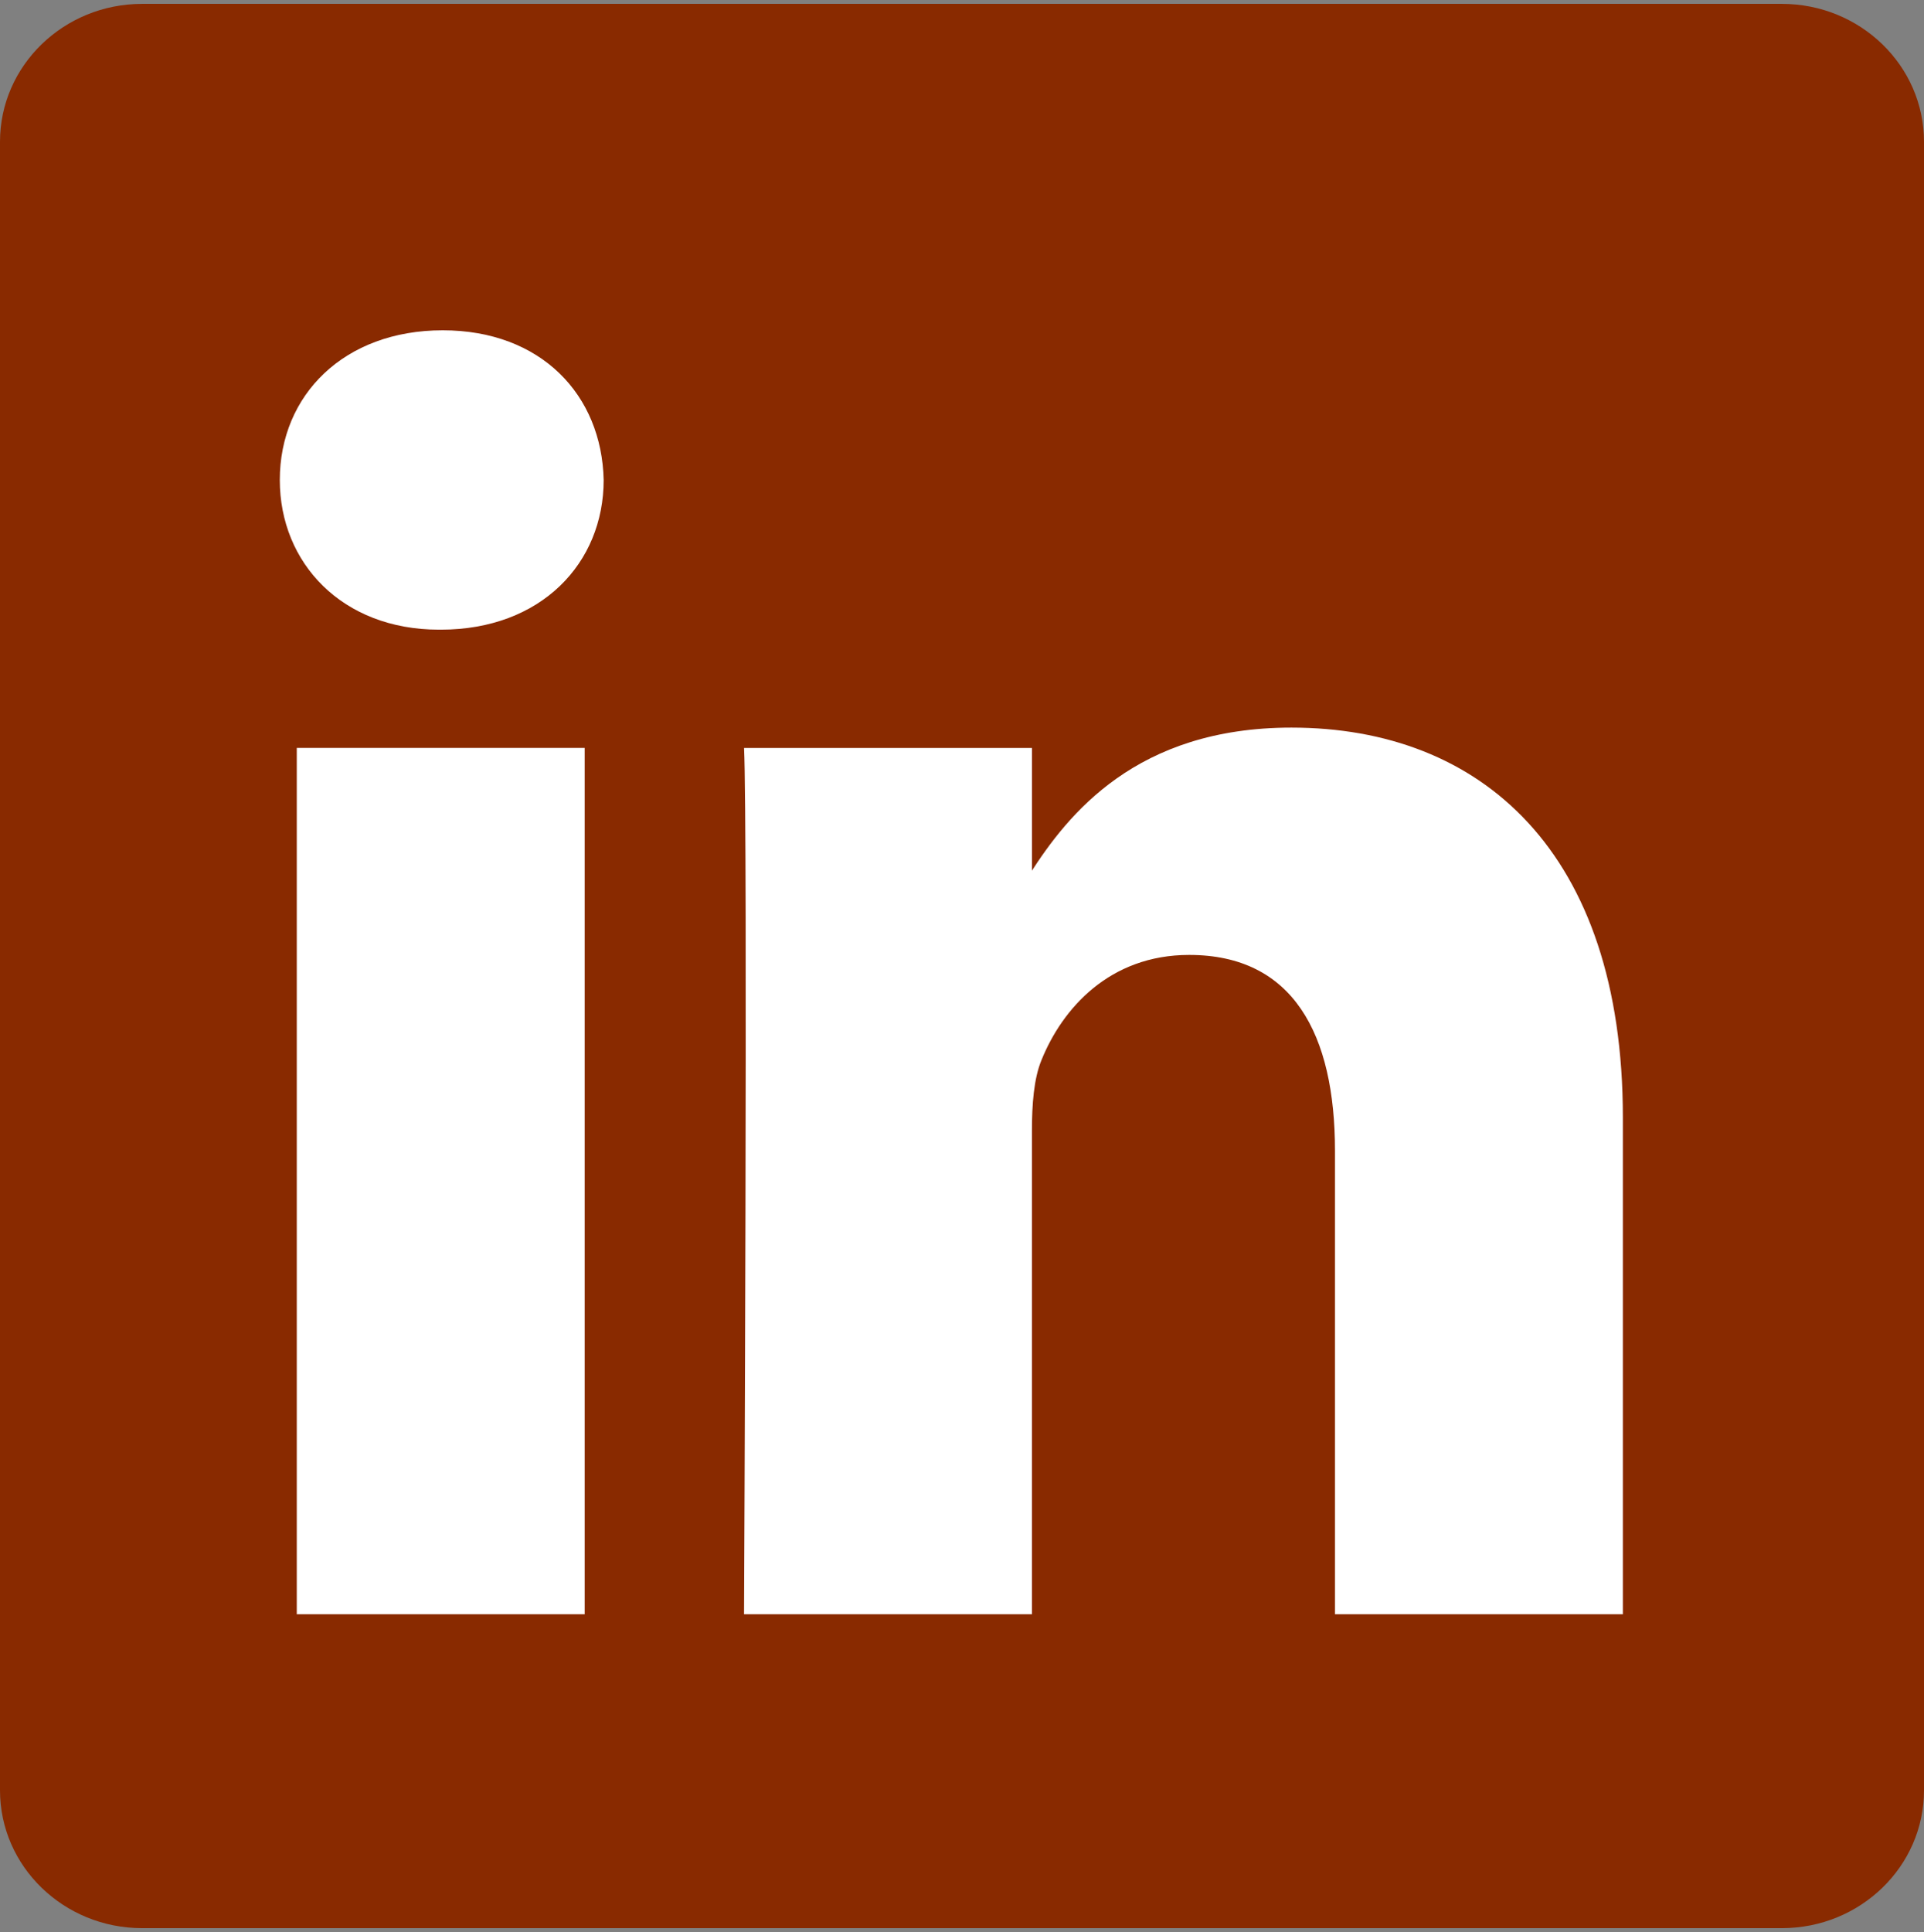
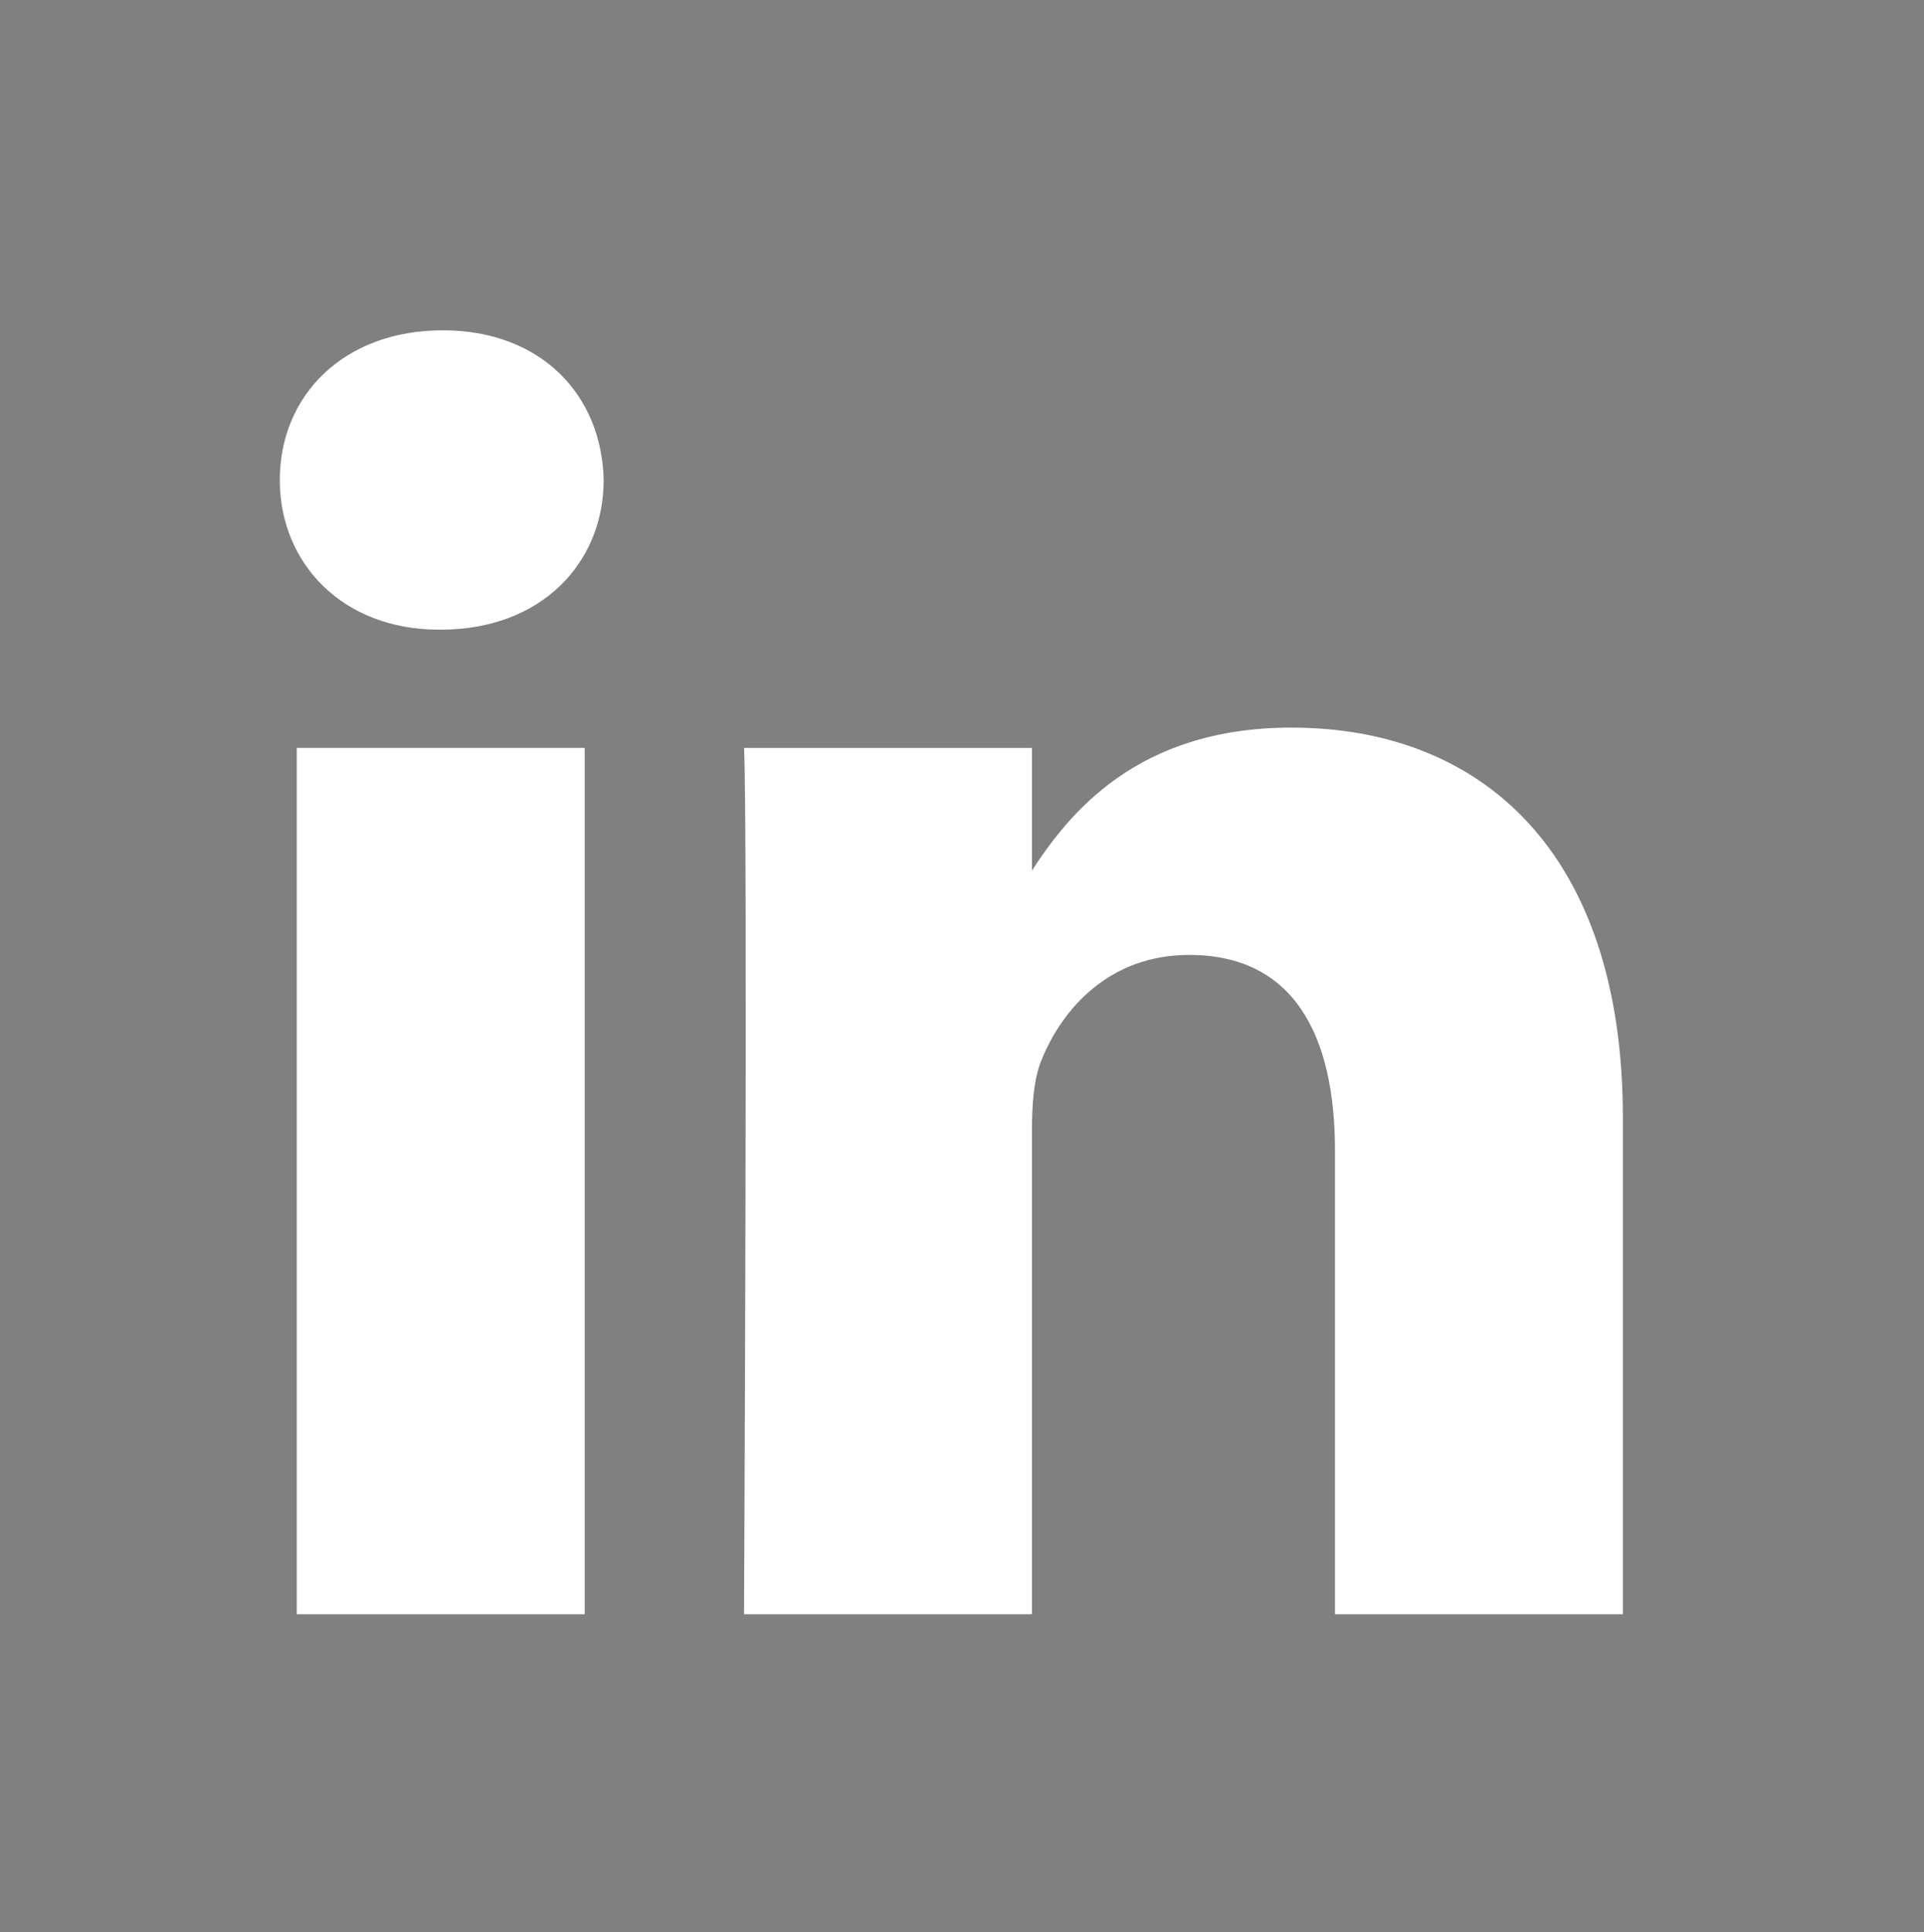
<svg xmlns="http://www.w3.org/2000/svg" version="1.1" id="レイヤー_1" x="0px" y="0px" viewBox="0 0 2490 2500" style="enable-background:new 0 0 2490 2500;" xml:space="preserve">
  <rect x="0" y="0" width="2490" height="2500" fill="#808080" stroke="none" />
  <g>
-     <path style="fill:#892A00;" d="M0,183.366C0,84.913,82.423,5,184.027,5h2121.947C2407.616,5,2490,84.913,2490,183.366v2133.298   c0,98.481-82.384,178.337-184.027,178.337H184.027C82.433,2495,0,2415.155,0,2316.693V183.337V183.366z" />
    <path style="fill:#FFFFFF;" d="M756.688,2088.799V967.794H384.082v1121.006h372.644H756.688z M570.463,814.766   c129.908,0,210.784-86.08,210.784-193.656c-2.432-110.027-80.876-193.704-208.314-193.704   c-127.525,0-210.814,83.678-210.814,193.695c0,107.576,80.847,193.656,205.902,193.656h2.412L570.463,814.766z M962.93,2088.799   h372.576v-625.953c0-33.459,2.432-67.006,12.275-90.904c26.923-66.967,88.23-136.289,191.185-136.289   c134.791,0,188.744,102.79,188.744,253.503v599.643h372.566v-642.751c0-344.311-183.793-504.536-428.932-504.536   c-200.98,0-289.249,112.332-338.29,188.841h2.48V967.832H962.949c4.863,105.164-0.029,1121.006-0.029,1121.006L962.93,2088.799z" />
  </g>
</svg>